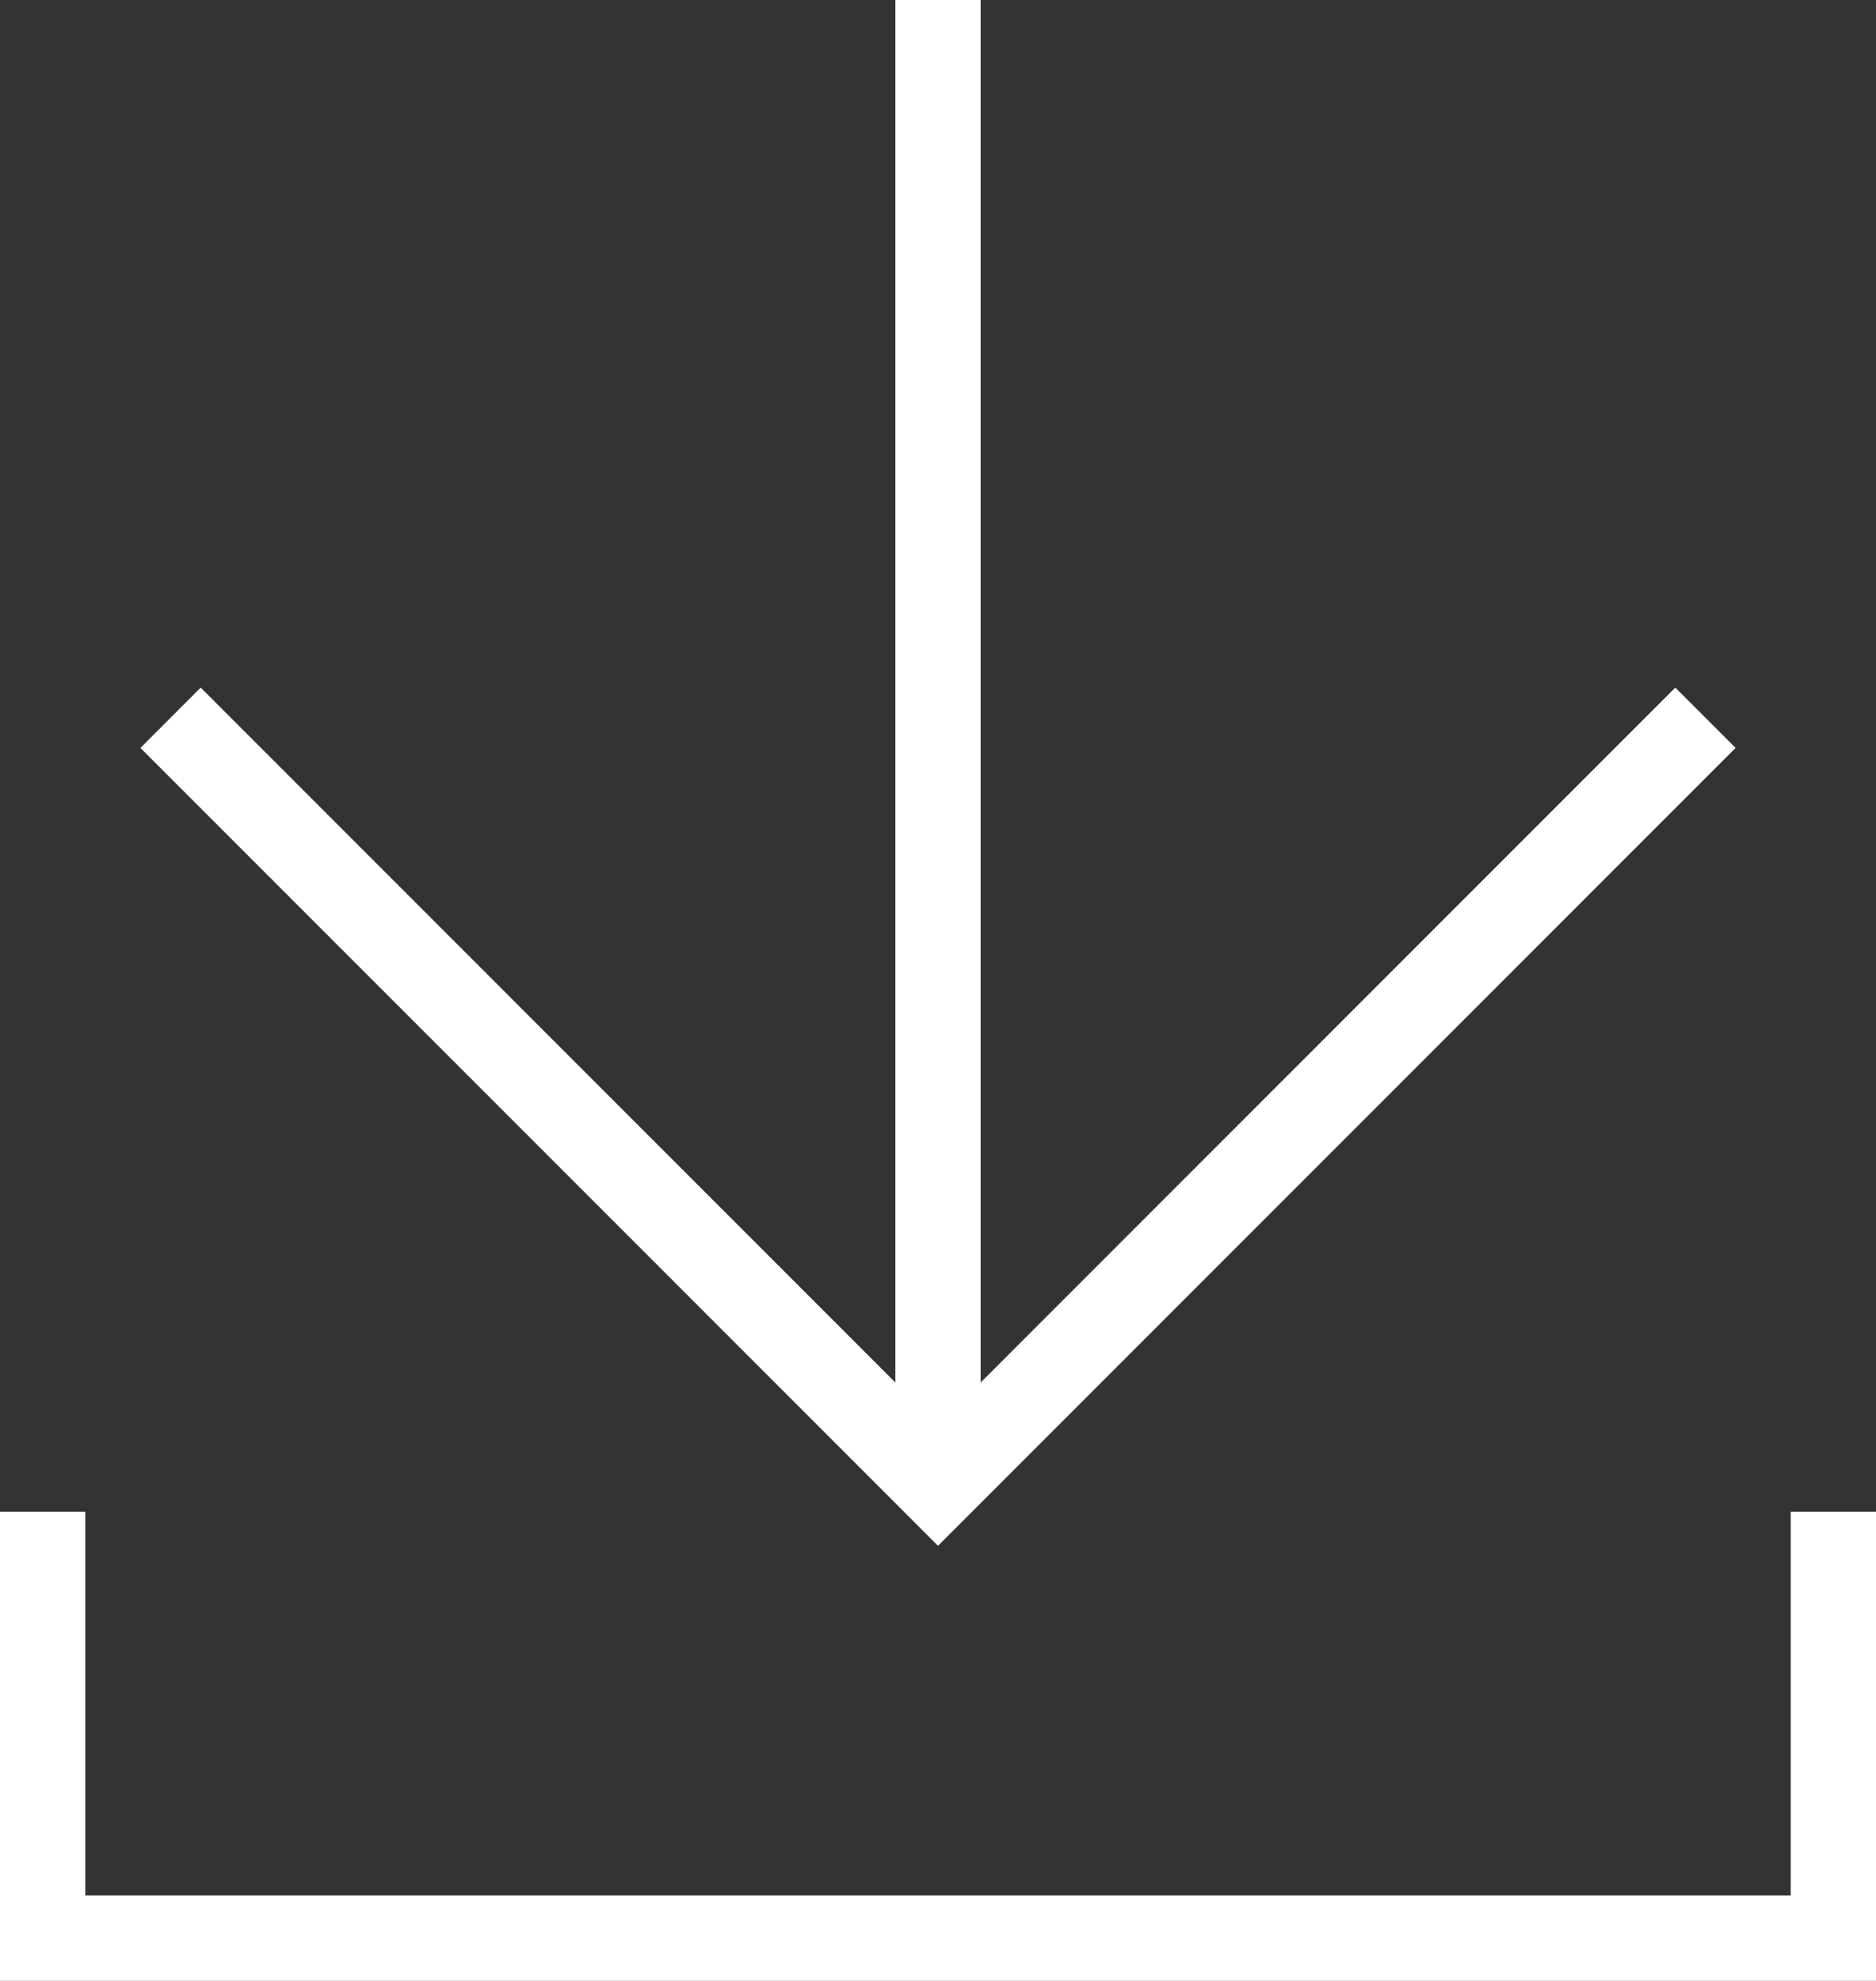
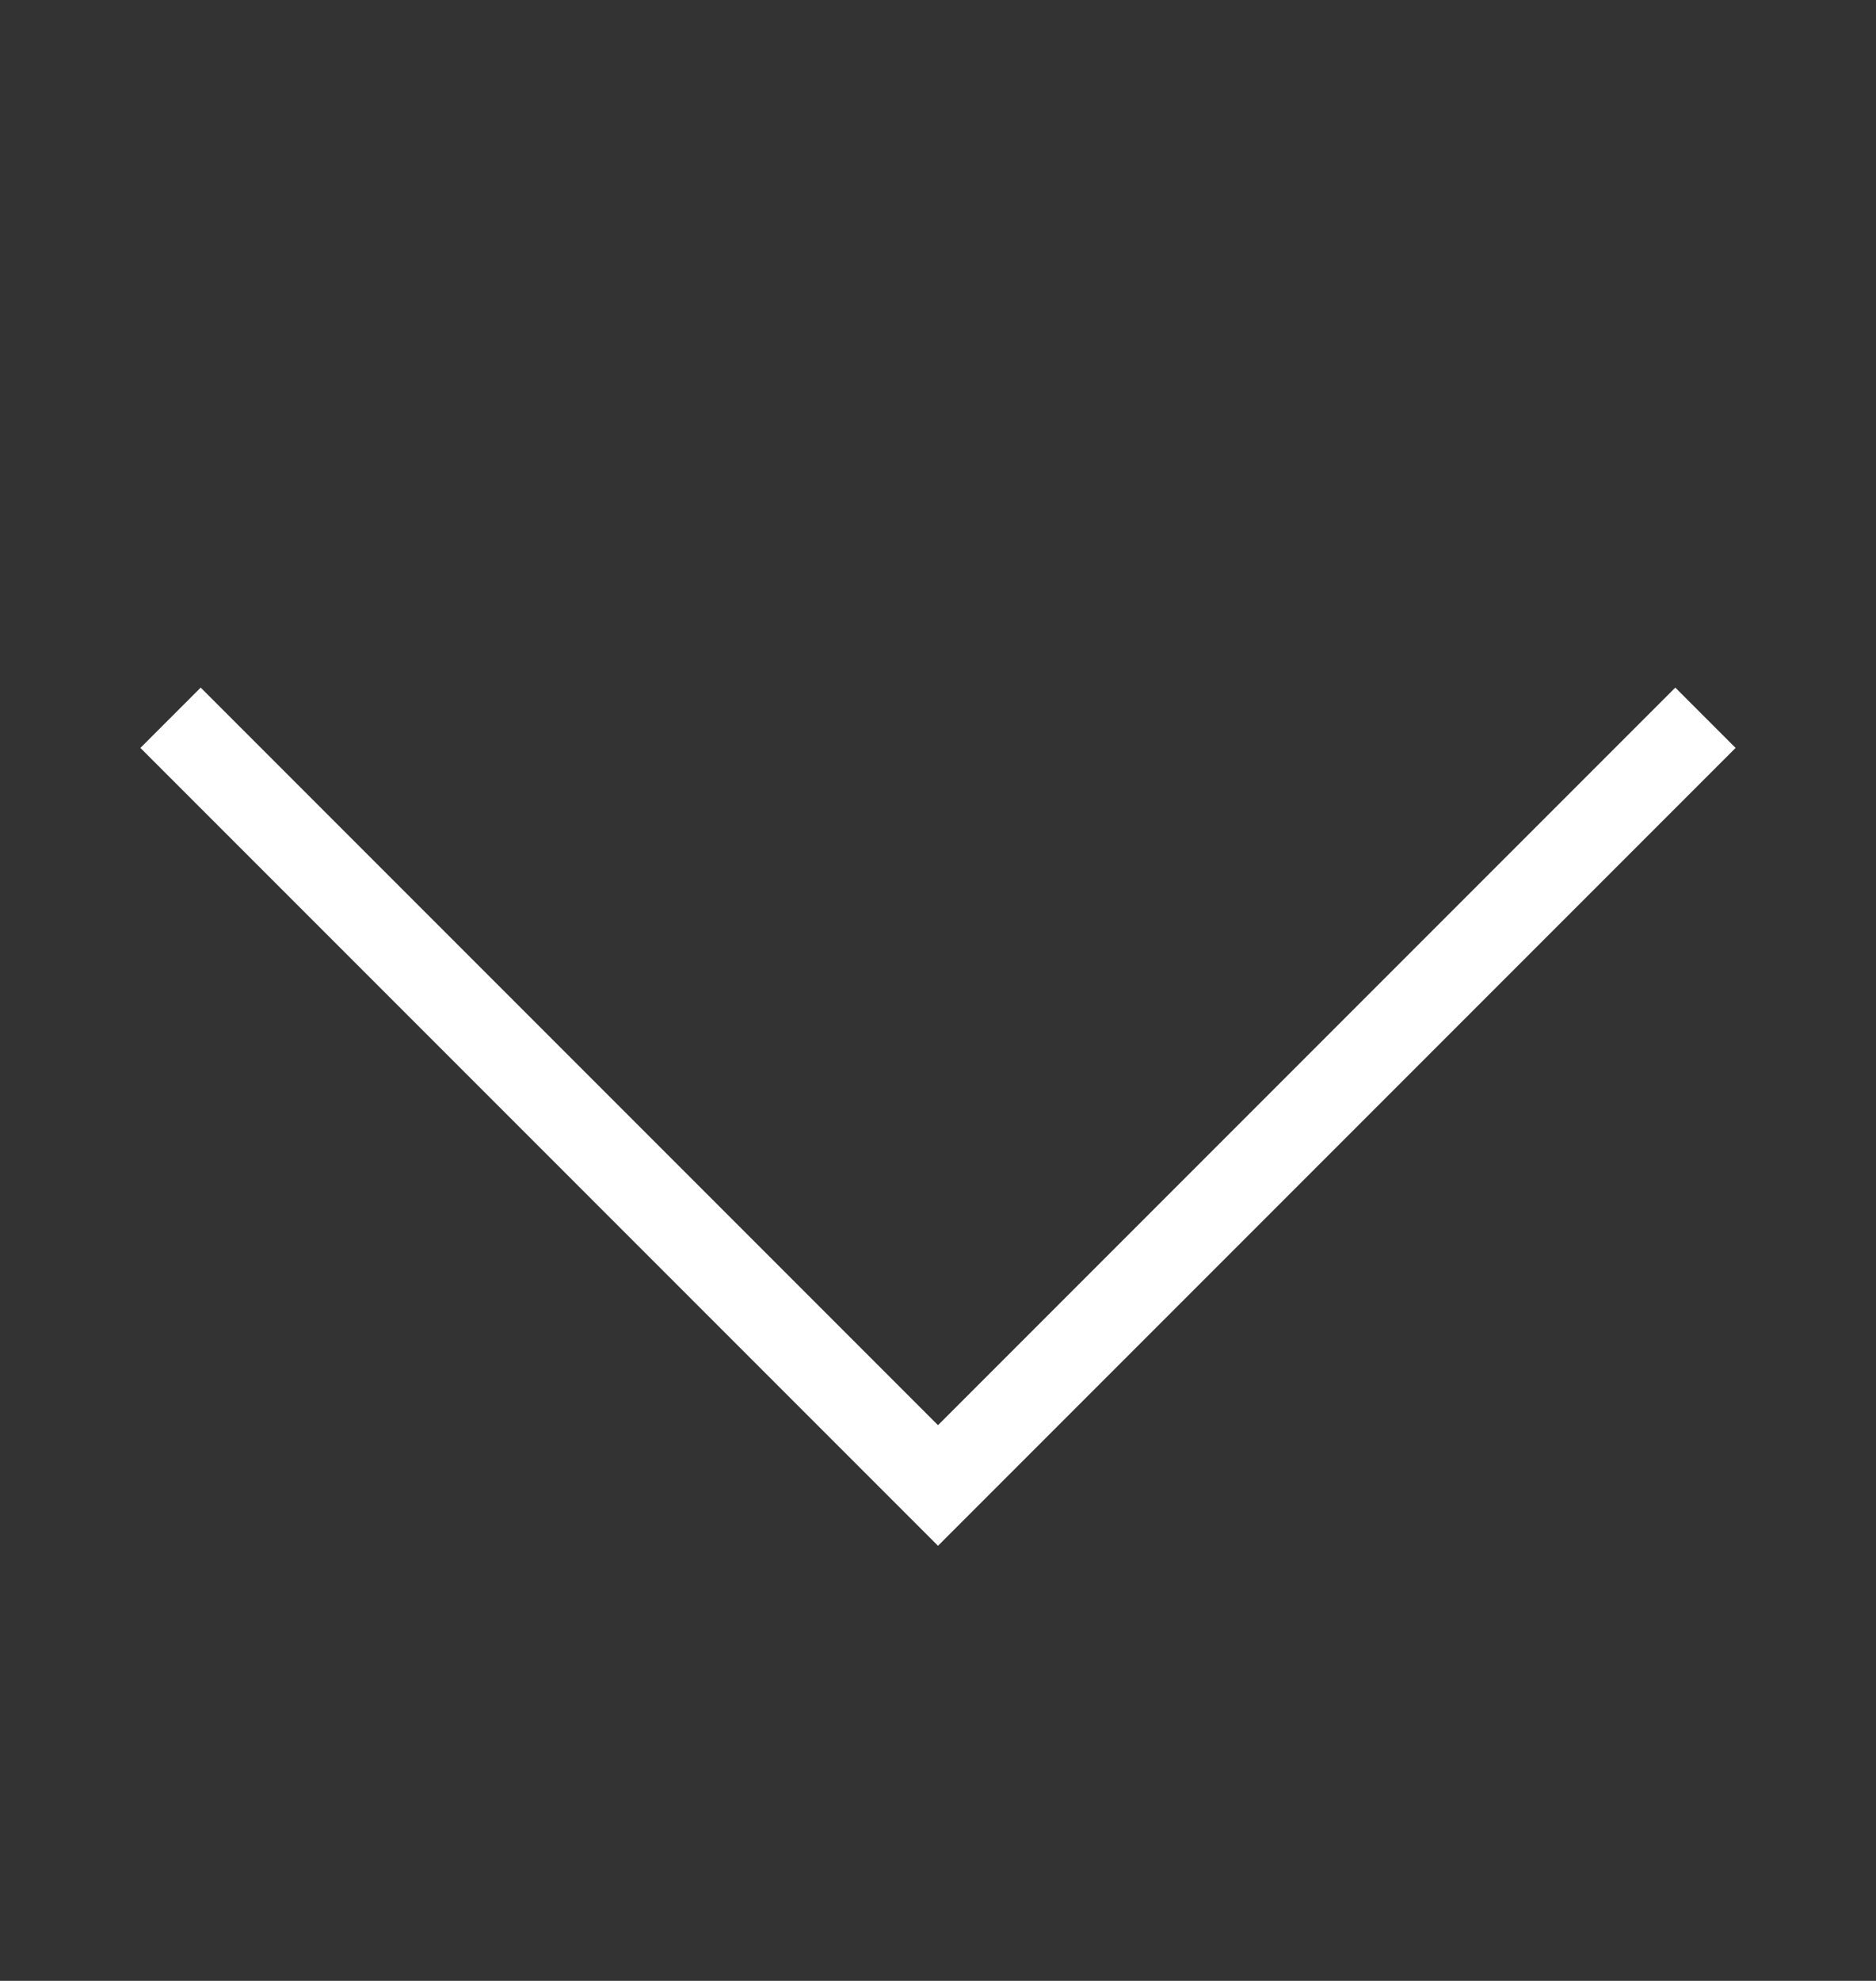
<svg xmlns="http://www.w3.org/2000/svg" id="_イヤー_2" viewBox="0 0 30.8 32.51">
  <rect x="0" y="0" width="30.8" height="32.51" fill="#333333" stroke="none" />
  <defs>
    <style>.cls-1{fill:none;stroke:#fff;stroke-miterlimit:10;stroke-width:1.4px;}</style>
  </defs>
  <g id="_ザイン">
    <g>
      <polyline class="cls-1" points="28 11.78 15.4 24.38 2.8 11.78" />
-       <line class="cls-1" x1="15.4" x2="15.4" y2="24.38" />
-       <polyline class="cls-1" points="30.1 24.81 30.1 31.81 .7 31.81 .7 24.81" />
    </g>
  </g>
</svg>